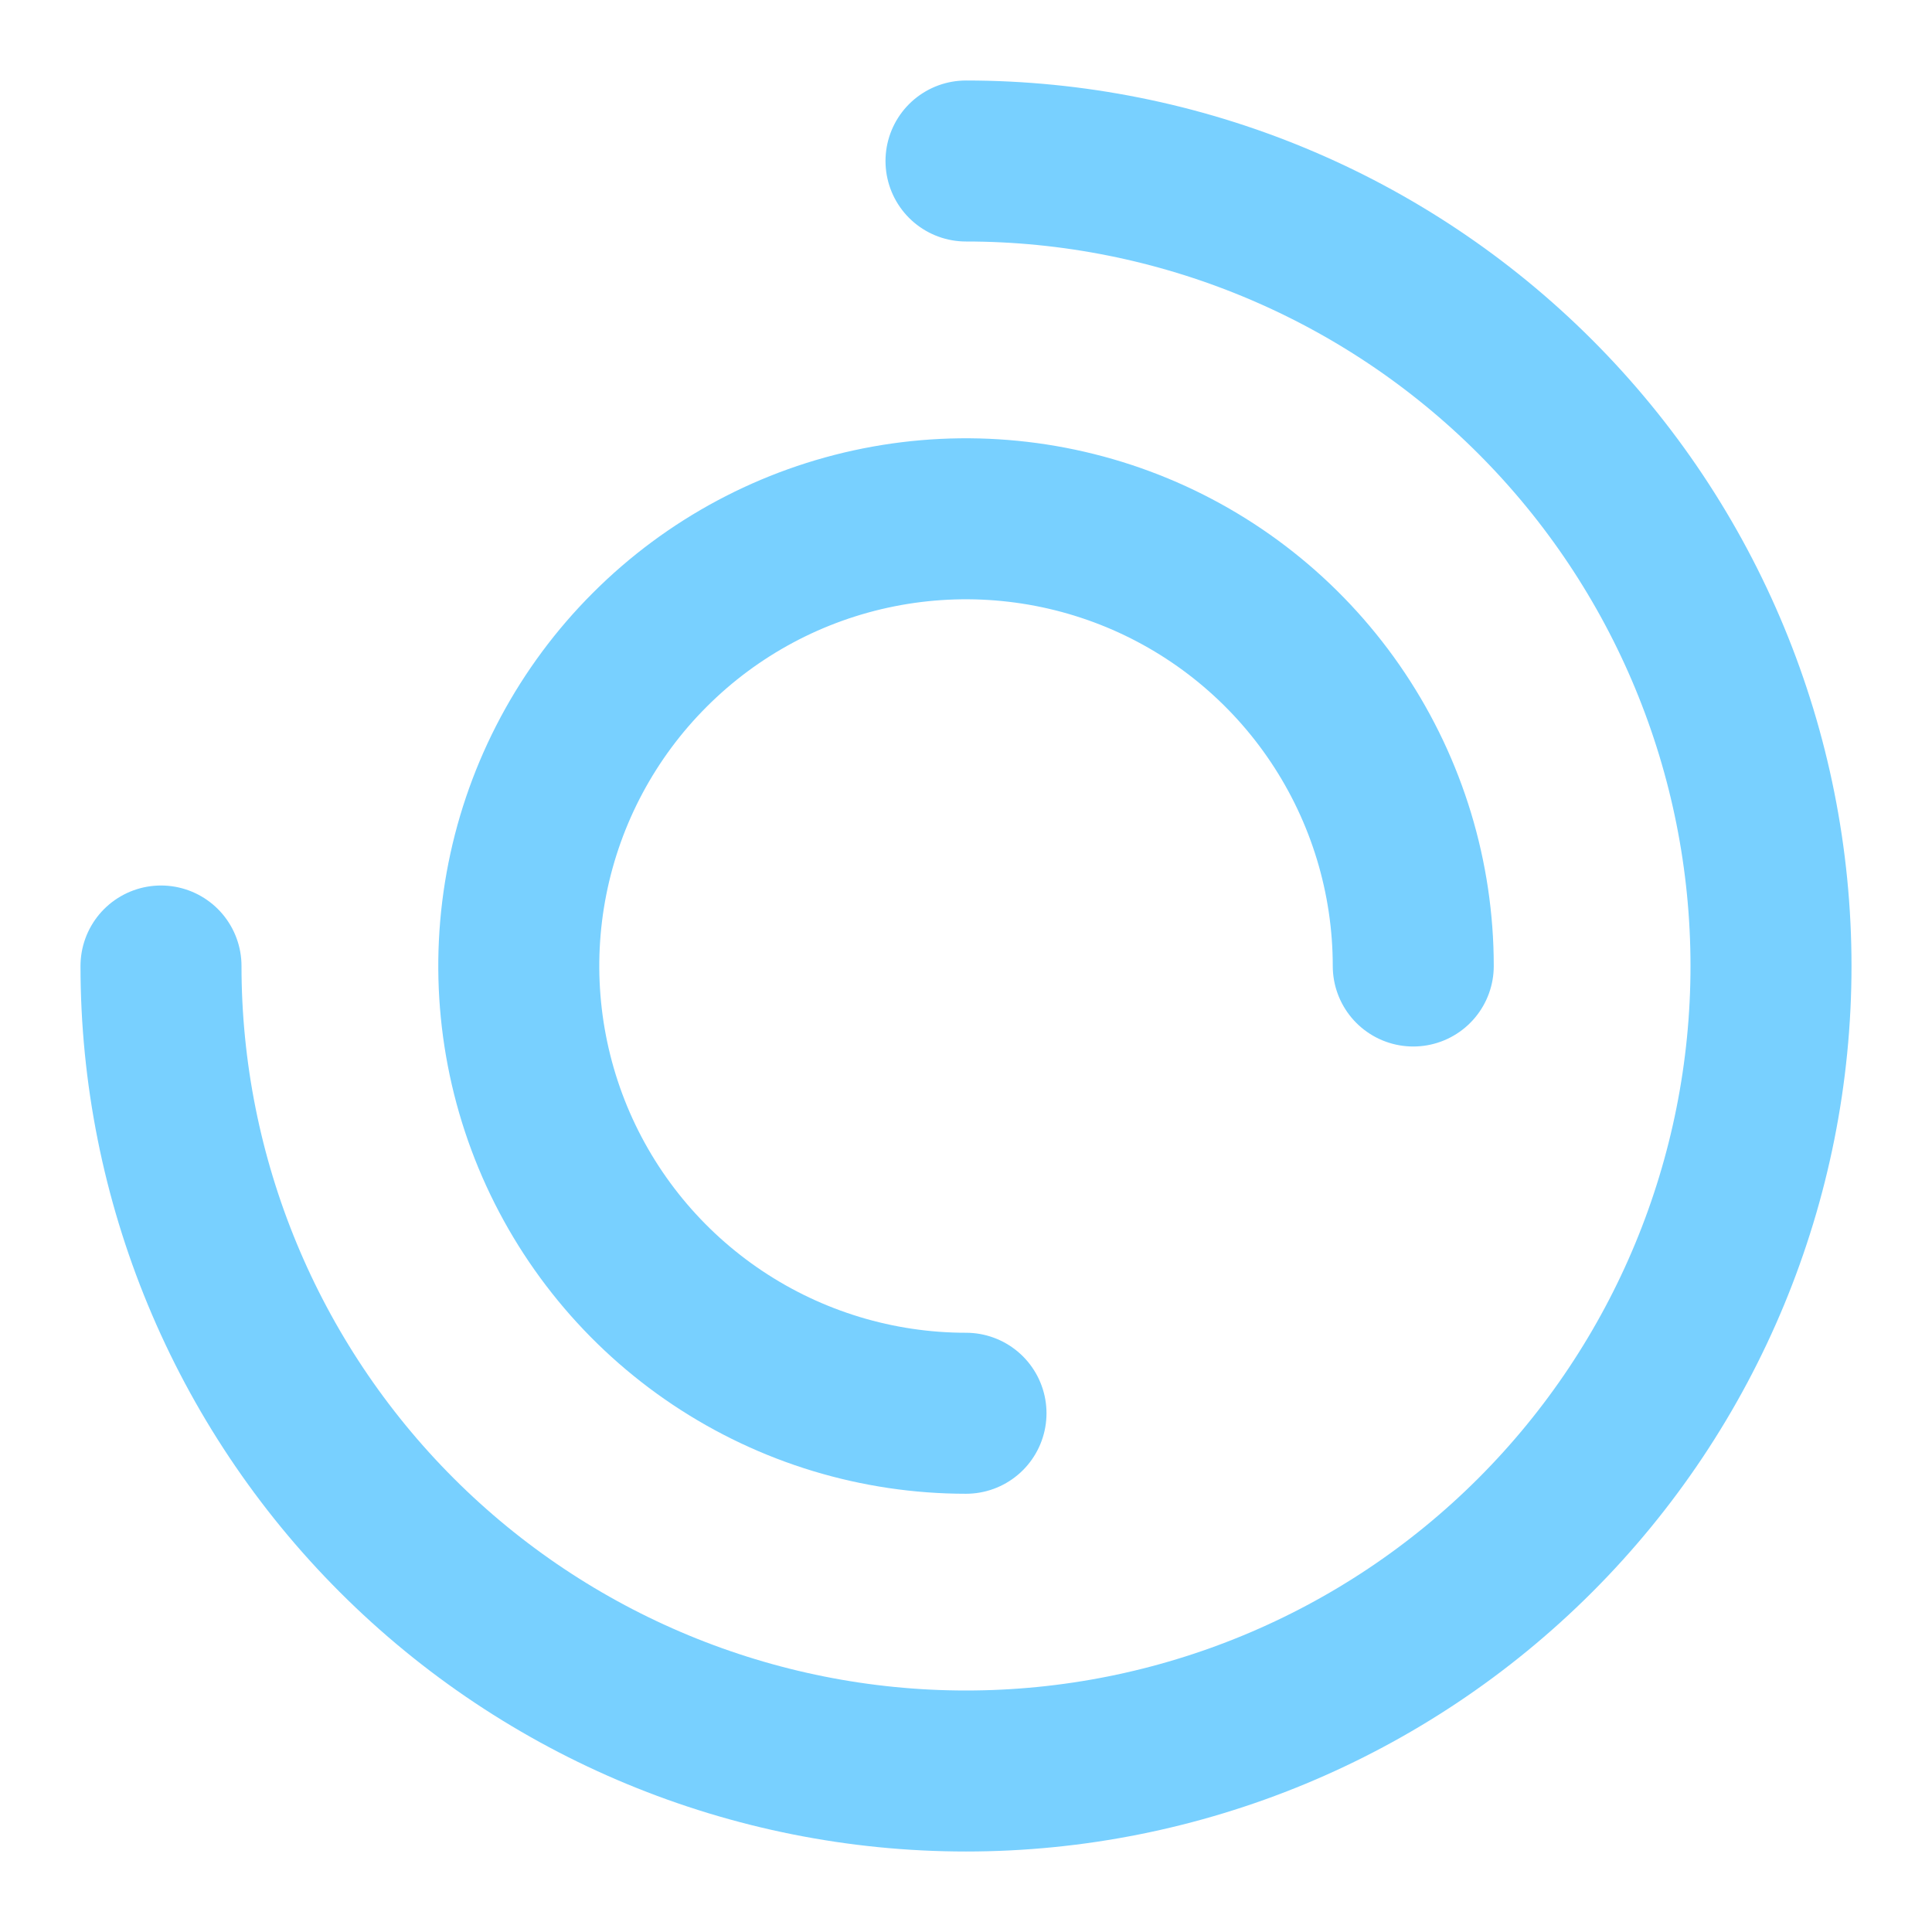
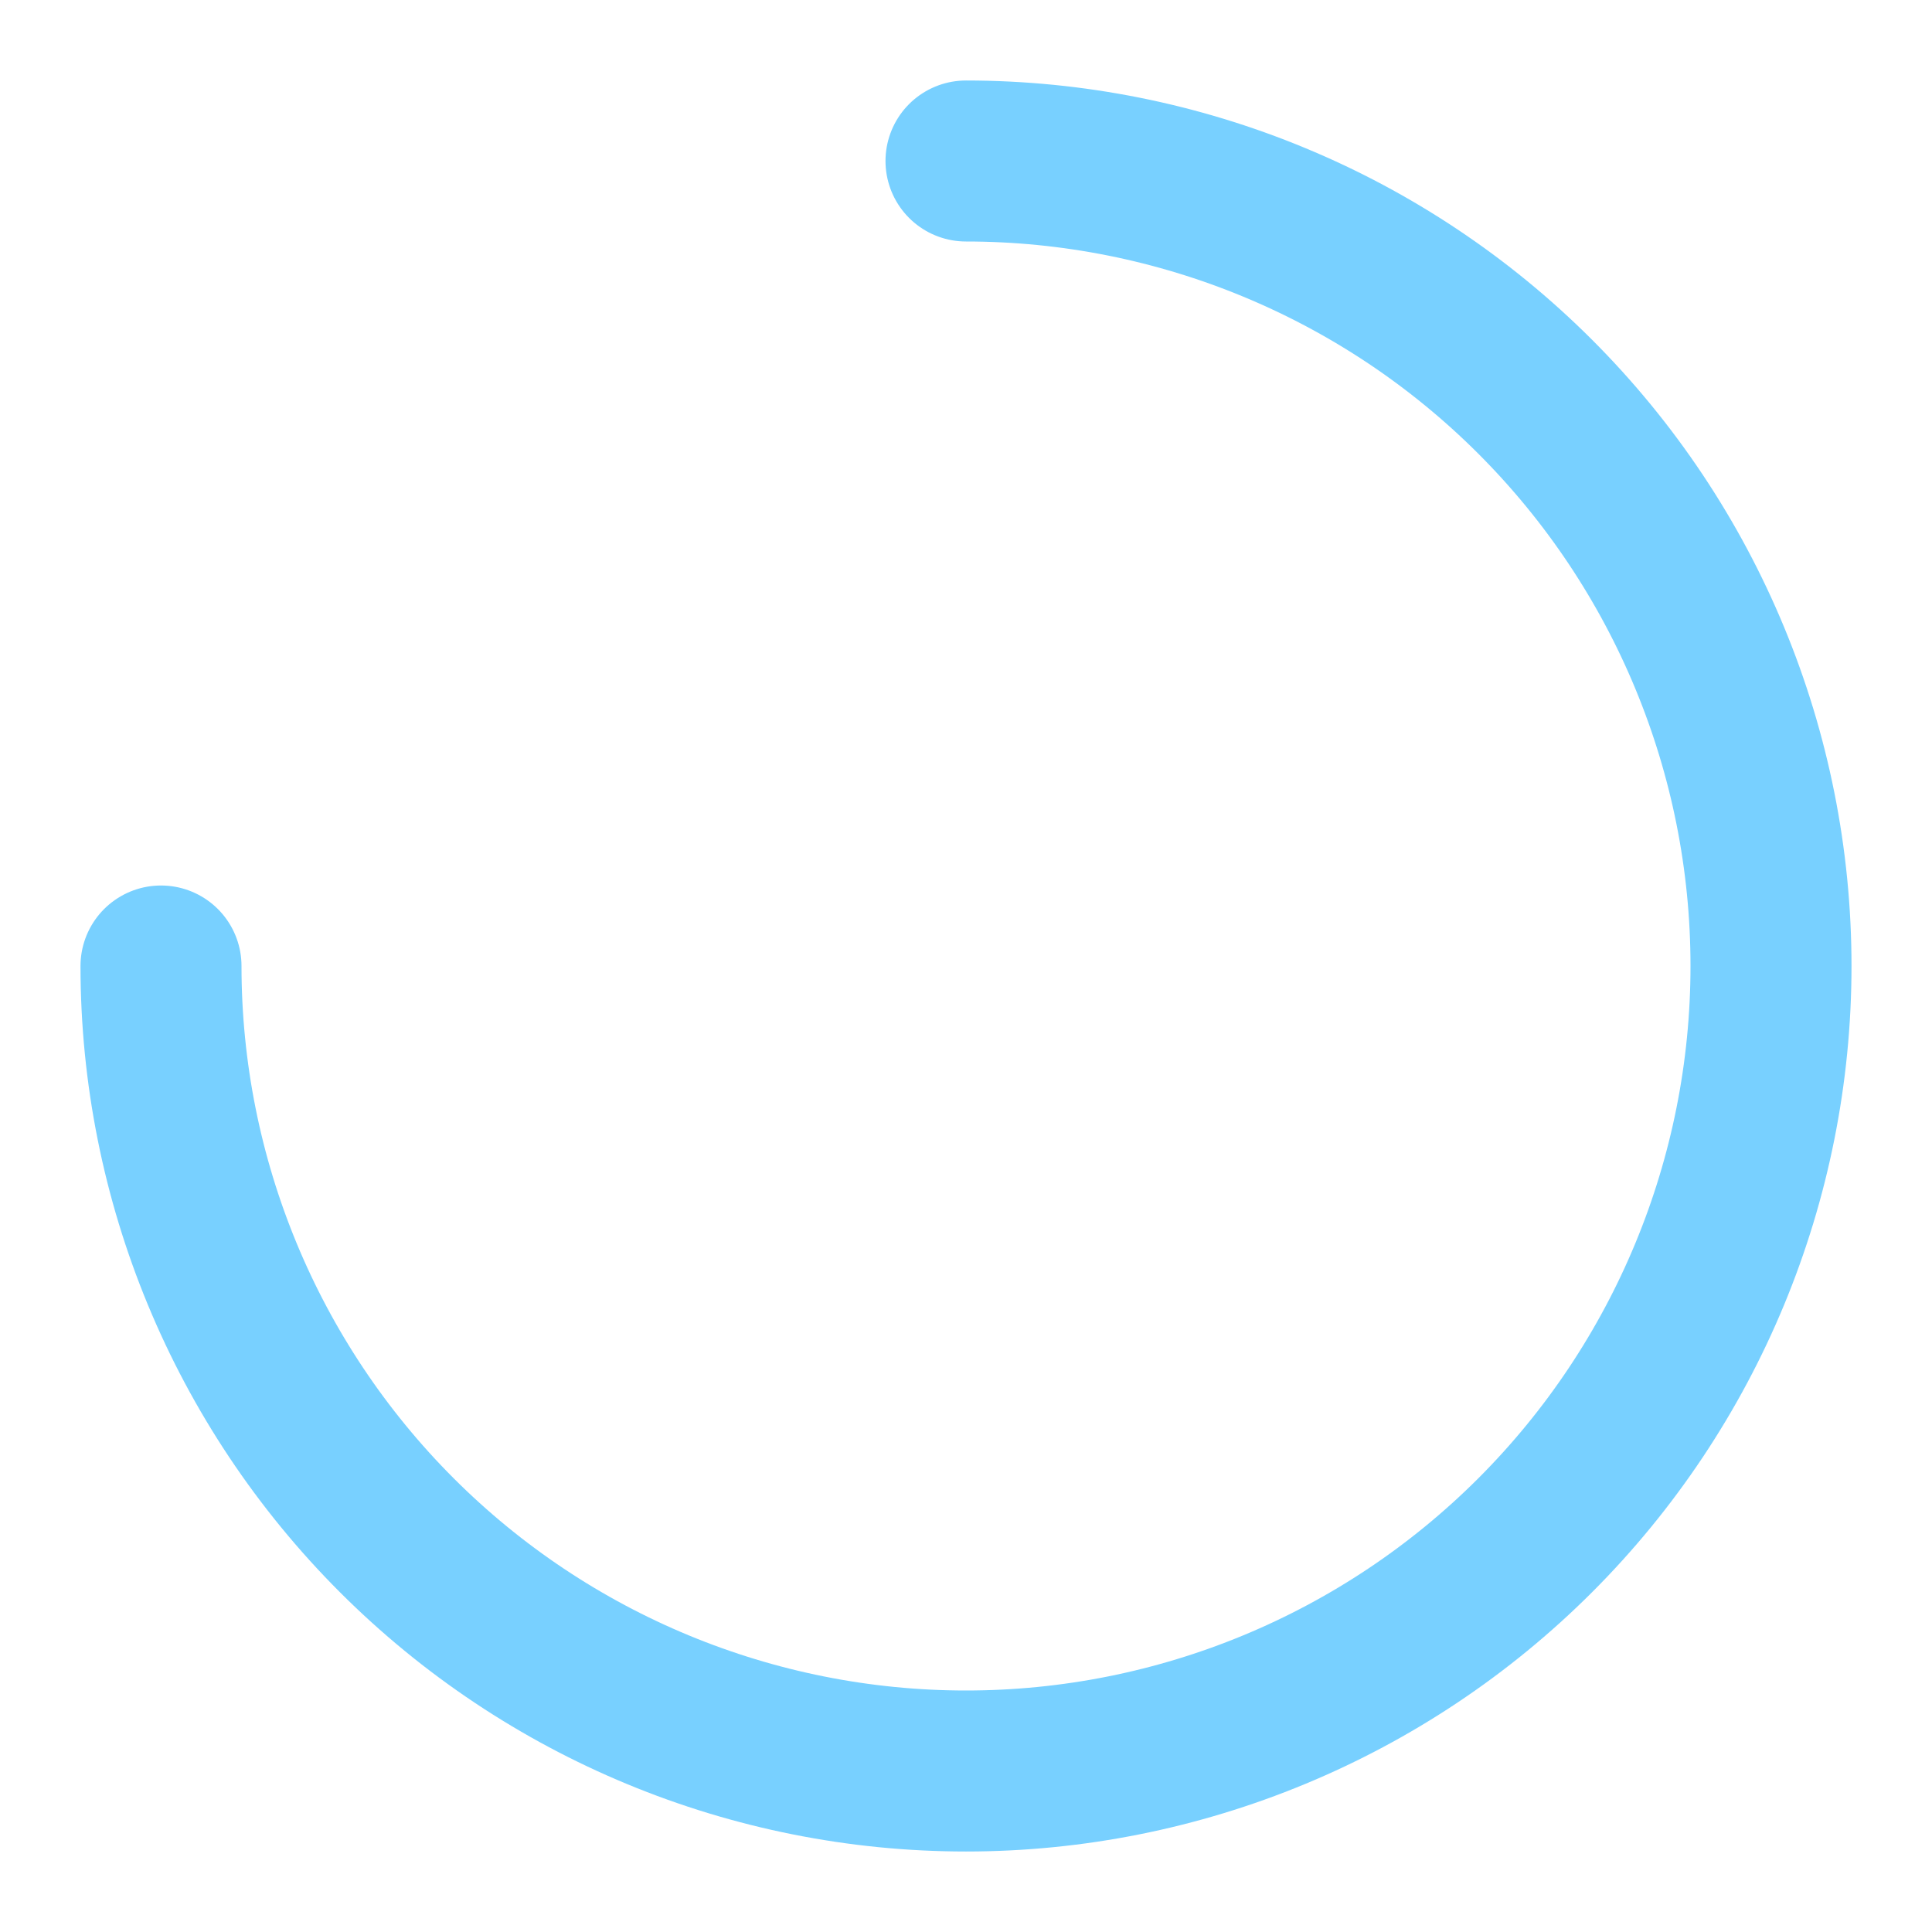
<svg xmlns="http://www.w3.org/2000/svg" width="30" height="30" viewBox="0 0 30 30" fill="none">
  <path d="M2.5 15C2.5 18.315 3.817 21.495 6.161 23.839C8.505 26.183 11.685 27.5 15 27.5C18.315 27.5 21.495 26.183 23.839 23.839C26.183 21.495 27.5 18.315 27.5 15C27.5 11.685 26.183 8.505 23.839 6.161C21.495 3.817 18.315 2.5 15 2.5" stroke="#78D0FF" stroke-width="2.5" stroke-linecap="round" stroke-linejoin="round" />
-   <path d="M21.945 15C21.945 13.627 21.537 12.284 20.774 11.142C20.011 10 18.927 9.11 17.658 8.584C16.389 8.059 14.992 7.921 13.645 8.189C12.298 8.457 11.061 9.118 10.09 10.09C9.118 11.061 8.457 12.298 8.189 13.645C7.921 14.992 8.059 16.389 8.584 17.658C9.11 18.927 10 20.011 11.142 20.774C12.284 21.537 13.627 21.945 15 21.945" stroke="#78D0FF" stroke-width="2.5" stroke-linecap="round" stroke-linejoin="round" />
</svg>